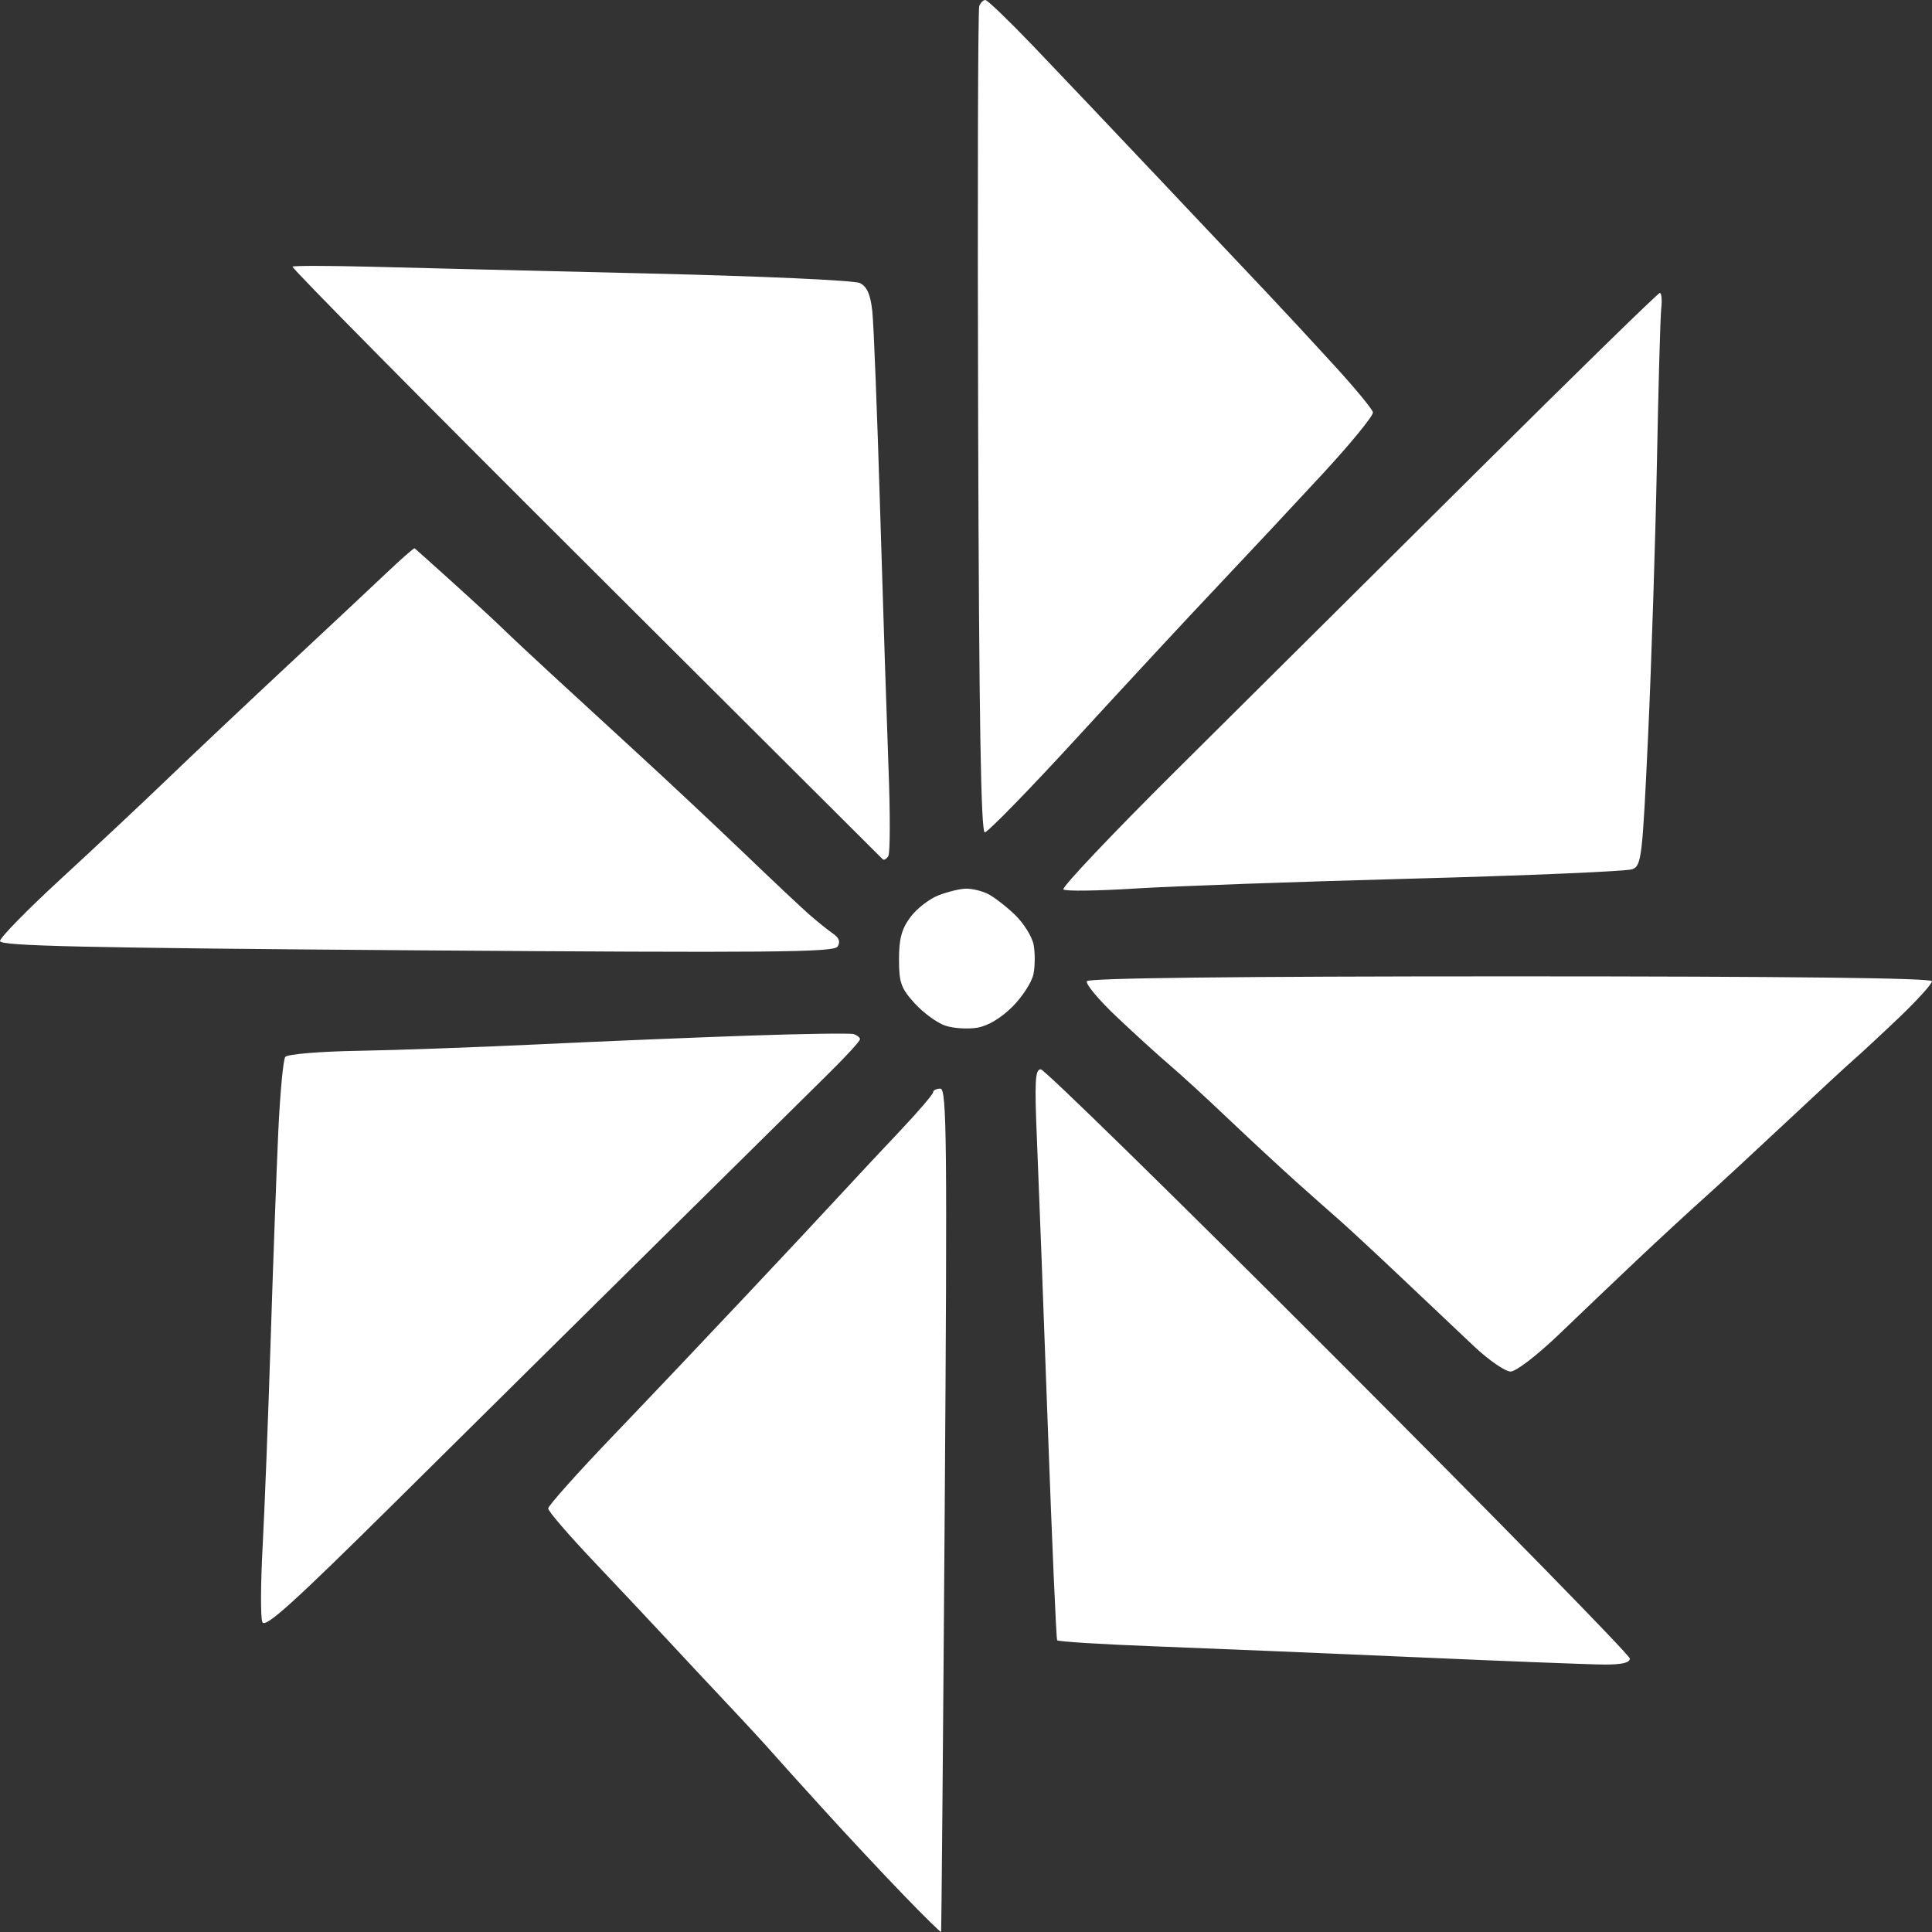
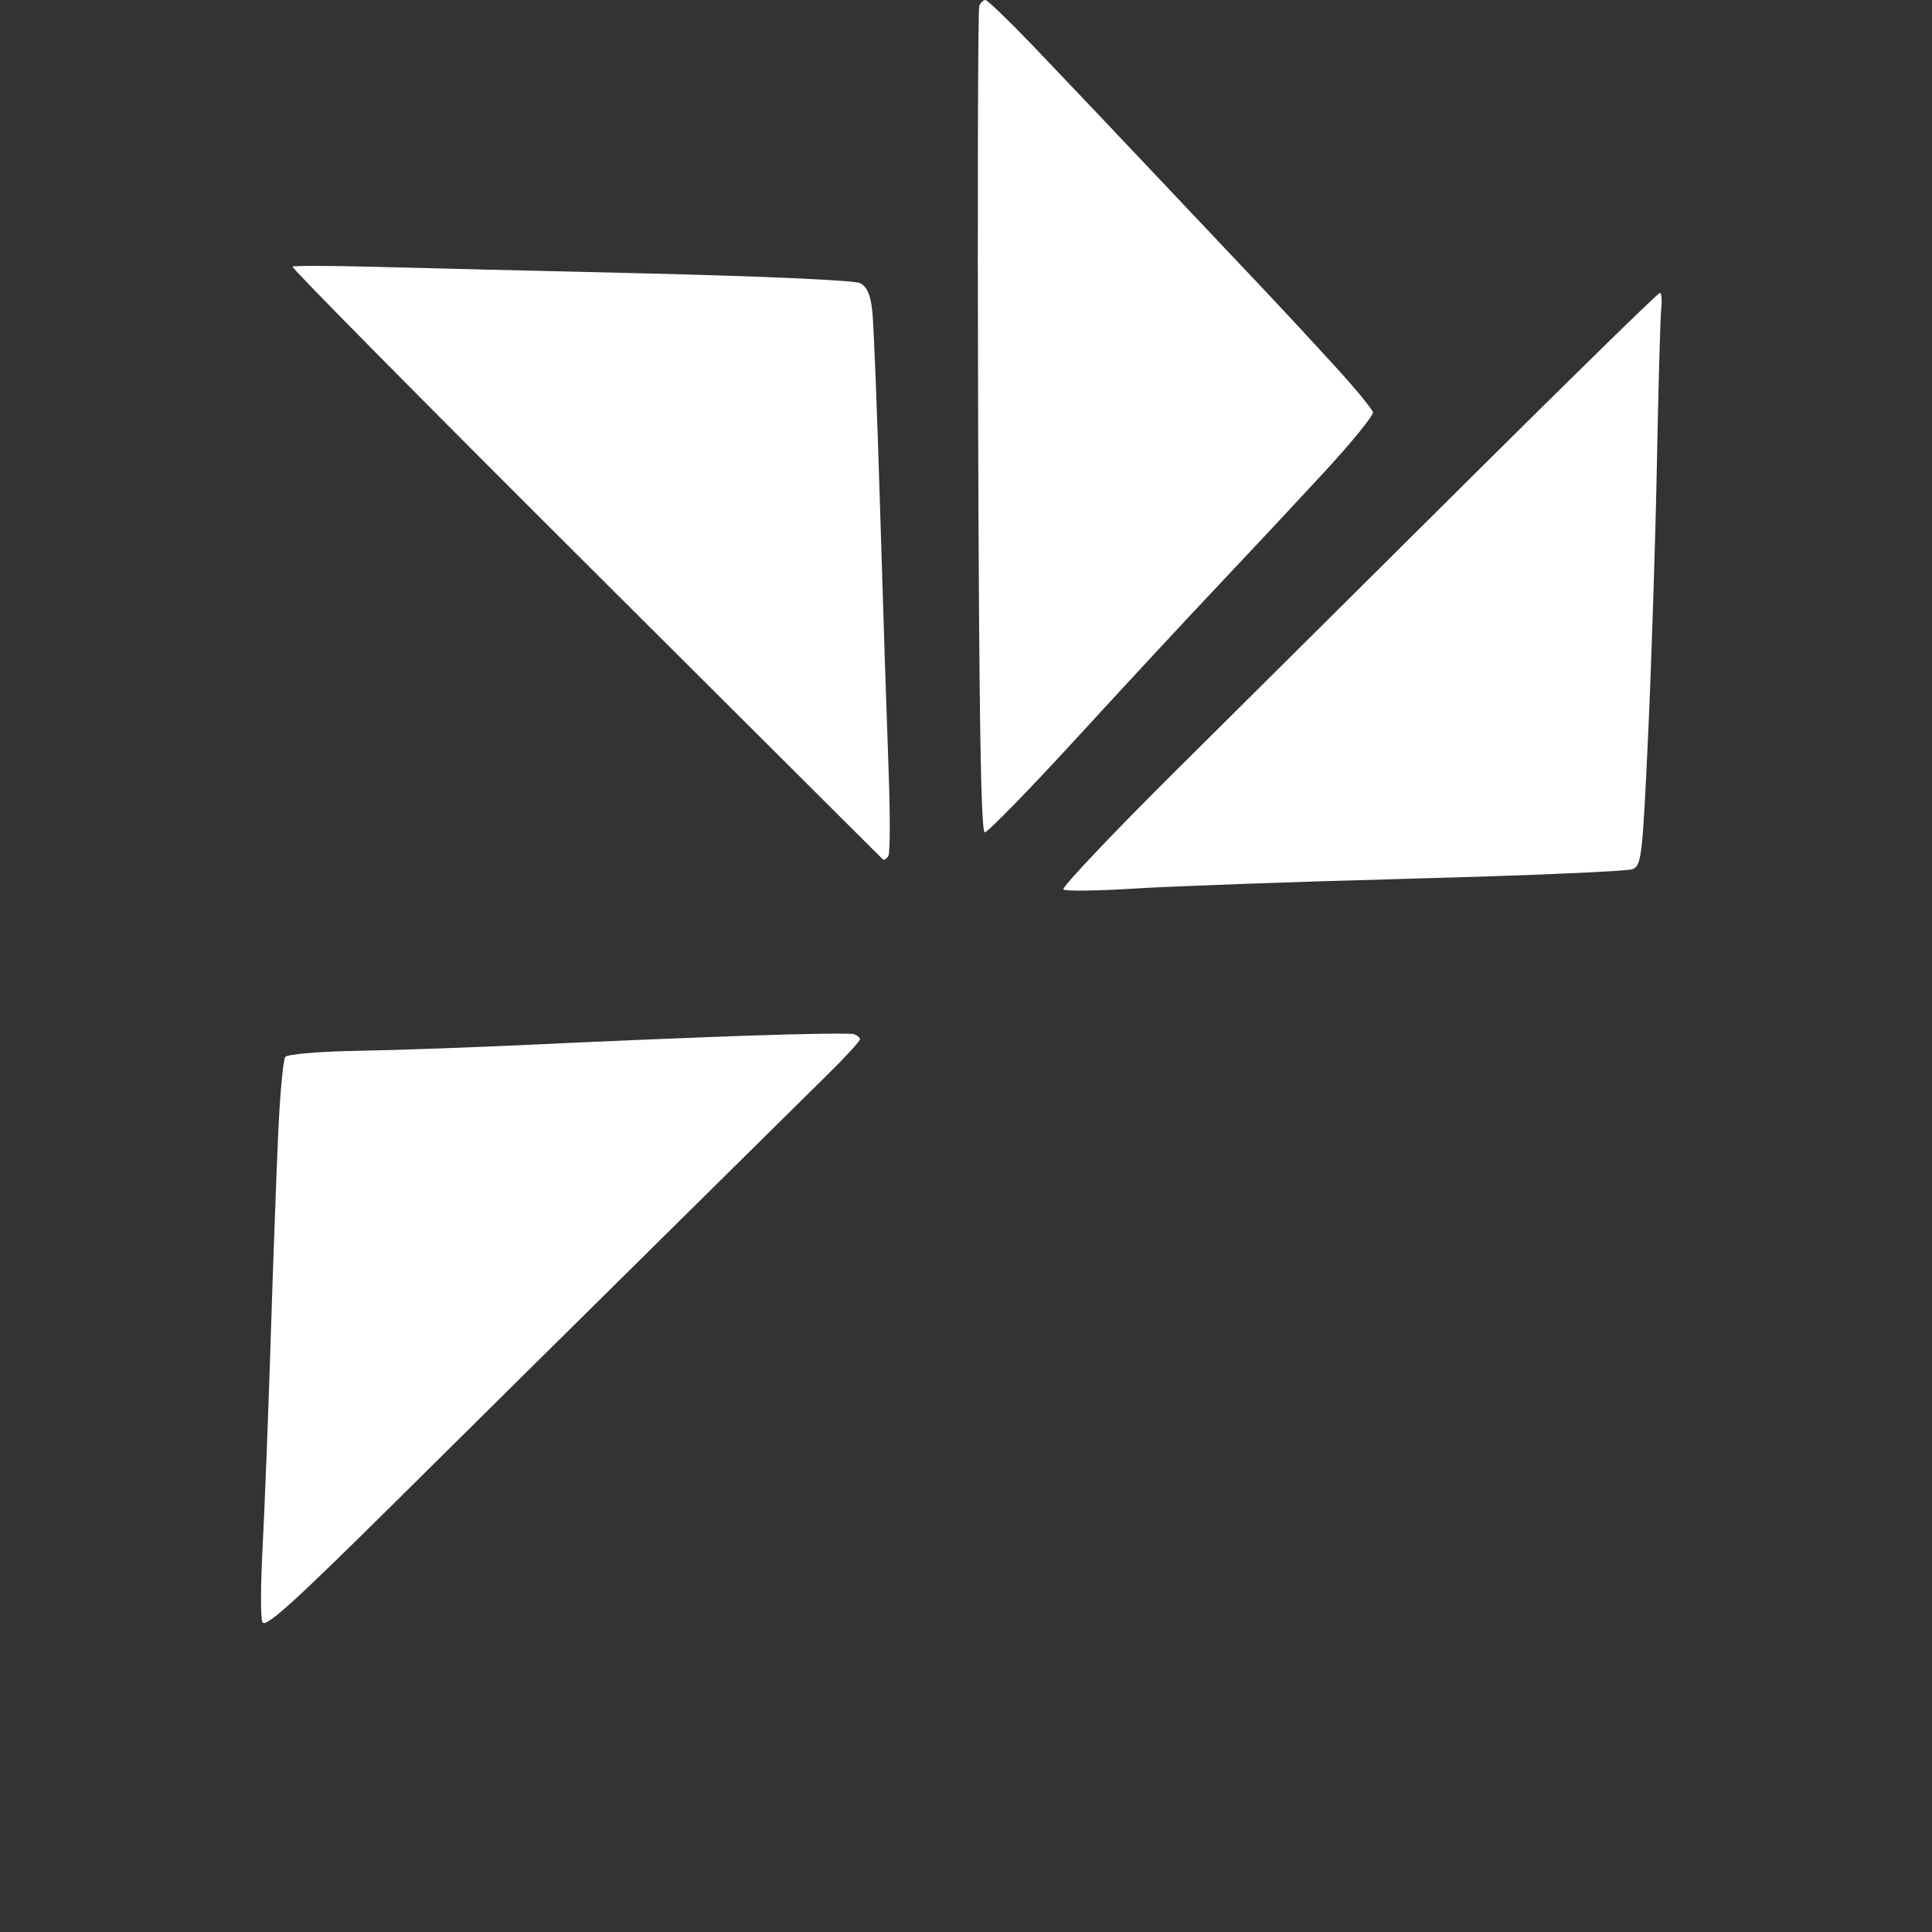
<svg xmlns="http://www.w3.org/2000/svg" width="56" height="56" viewBox="0 0 56 56" fill="none">
  <rect x="0" y="0" width="56" height="56" fill="#333333" stroke="none" />
  <path d="M28.352 12.239C28.332 5.701 28.346 0.273 28.384 0.175C28.421 0.078 28.501 0 28.562 0C28.621 0.001 29.234 0.59 29.924 1.309C30.611 2.028 32.229 3.73 33.515 5.093C34.802 6.454 36.245 7.982 36.724 8.489C37.202 8.994 38.081 9.942 38.677 10.596C39.273 11.248 39.778 11.858 39.795 11.952C39.813 12.045 39.16 12.845 38.346 13.726C37.529 14.609 36.163 16.071 35.309 16.974C34.455 17.875 32.618 19.855 31.229 21.37C29.839 22.886 28.631 24.125 28.545 24.125C28.432 24.125 28.378 20.835 28.352 12.239Z" fill="white" />
  <path d="M16.96 16.307C12.254 11.618 8.437 7.757 8.478 7.728C8.519 7.699 9.521 7.701 10.703 7.73C11.885 7.762 15.506 7.849 18.749 7.926C22.093 8.005 24.768 8.125 24.928 8.206C25.131 8.308 25.232 8.537 25.284 9.02C25.325 9.389 25.427 11.984 25.511 14.786C25.595 17.588 25.705 20.953 25.754 22.265C25.805 23.576 25.802 24.723 25.749 24.812C25.694 24.901 25.62 24.943 25.584 24.904C25.549 24.866 22.148 21.477 17.854 17.199L16.96 16.307Z" fill="white" />
  <path d="M34.072 22.349C35.918 20.517 39.81 16.648 42.724 13.754C45.636 10.859 48.061 8.49 48.111 8.49C48.16 8.489 48.18 8.696 48.151 8.949C48.125 9.202 48.068 11.223 48.026 13.442C47.983 15.66 47.869 19.187 47.773 21.28C47.606 24.868 47.581 25.09 47.314 25.195C47.159 25.255 44.299 25.378 40.958 25.467C37.618 25.556 33.995 25.685 32.908 25.754C31.82 25.823 30.883 25.836 30.823 25.781C30.765 25.727 32.227 24.182 34.072 22.349Z" fill="white" />
-   <path d="M8.326 19.301C9.488 18.219 10.786 17.003 11.21 16.6C11.635 16.197 11.998 15.878 12.019 15.893C12.039 15.907 12.549 16.364 13.152 16.909C13.755 17.453 14.41 18.059 14.609 18.254C14.809 18.45 15.416 19.018 15.96 19.519L18.499 21.853C19.352 22.635 20.719 23.917 21.536 24.7C22.353 25.484 23.212 26.293 23.445 26.498C23.678 26.702 23.99 26.954 24.137 27.055C24.322 27.182 24.366 27.299 24.278 27.437C24.171 27.605 22.335 27.62 12.076 27.546C2.438 27.475 0 27.421 0 27.277C0 27.178 0.794 26.367 1.765 25.474C2.736 24.581 4.134 23.271 4.873 22.56C5.61 21.85 7.165 20.384 8.326 19.301Z" fill="white" />
-   <path d="M26.389 26.583C26.571 26.338 26.936 26.055 27.201 25.952C27.466 25.849 27.825 25.761 28 25.758C28.175 25.756 28.46 25.823 28.636 25.911C28.811 25.999 29.161 26.269 29.415 26.512C29.669 26.756 29.914 27.146 29.959 27.38C30.004 27.613 30.003 27.995 29.957 28.229C29.912 28.462 29.636 28.891 29.343 29.183C29.008 29.515 28.63 29.74 28.318 29.79C28.045 29.834 27.633 29.807 27.4 29.729C27.167 29.652 26.77 29.362 26.517 29.087C26.116 28.646 26.058 28.485 26.058 27.805C26.058 27.209 26.136 26.923 26.389 26.583Z" fill="white" />
-   <path d="M32.378 29.484C31.854 28.989 31.46 28.519 31.503 28.441C31.553 28.349 35.796 28.3 43.79 28.3C51.836 28.3 56 28.348 56 28.441C56 28.519 55.571 28.992 55.047 29.493C54.523 29.992 53.934 30.538 53.74 30.707C53.545 30.875 52.656 31.699 51.763 32.536C50.869 33.374 49.79 34.372 49.365 34.752C48.938 35.135 48.084 35.923 47.465 36.507C46.848 37.09 45.83 38.061 45.204 38.662C44.554 39.286 43.944 39.755 43.783 39.755C43.628 39.753 43.15 39.423 42.724 39.022C42.296 38.62 41.338 37.714 40.595 37.009C39.851 36.305 39.056 35.568 38.83 35.371C38.603 35.173 38.035 34.67 37.569 34.253C37.103 33.835 36.213 33.009 35.59 32.418C34.969 31.826 34.206 31.127 33.895 30.864C33.586 30.601 32.902 29.979 32.378 29.484Z" fill="white" />
  <path d="M15.607 30.271C17.354 30.187 20.087 30.074 21.68 30.019C23.271 29.964 24.651 29.944 24.744 29.974C24.839 30.003 24.921 30.069 24.928 30.119C24.935 30.169 24.52 30.623 24.004 31.13C23.49 31.635 21.311 33.789 19.162 35.914C17.012 38.038 13.553 41.461 11.475 43.52C8.473 46.493 7.678 47.211 7.603 47.014C7.55 46.878 7.555 45.906 7.611 44.856C7.668 43.804 7.772 41.13 7.843 38.913C7.913 36.694 8.014 33.957 8.065 32.828C8.117 31.699 8.209 30.712 8.269 30.635C8.332 30.555 9.265 30.477 10.403 30.458C11.518 30.439 13.858 30.354 15.607 30.271Z" fill="white" />
-   <path d="M30.37 41.318C30.247 37.932 30.107 34.223 30.058 33.076C29.984 31.335 30.003 30.99 30.168 30.995C30.277 30.998 34.162 34.803 38.803 39.45C43.443 44.096 47.241 47.977 47.242 48.075C47.243 48.195 47.003 48.251 46.502 48.248C46.094 48.246 43.631 48.15 41.029 48.035C38.426 47.921 35.036 47.779 33.494 47.721C31.952 47.663 30.669 47.583 30.642 47.544C30.616 47.506 30.493 44.703 30.37 41.318Z" fill="white" />
-   <path d="M26.093 32.774C26.617 32.219 27.045 31.718 27.047 31.66C27.047 31.602 27.141 31.554 27.257 31.554C27.442 31.554 27.458 33.008 27.383 43.759C27.336 50.472 27.288 55.98 27.278 55.999C27.267 56.018 26.781 55.541 26.199 54.938C25.616 54.335 24.589 53.237 23.916 52.497C23.242 51.757 22.552 50.993 22.384 50.799C22.215 50.604 21.629 49.967 21.079 49.384C20.53 48.8 19.726 47.941 19.293 47.474C18.859 47.007 17.916 46.004 17.197 45.245C16.478 44.487 15.889 43.802 15.889 43.724C15.889 43.646 16.731 42.702 17.76 41.628C18.79 40.553 20.555 38.691 21.685 37.489C22.814 36.288 24.054 34.962 24.439 34.543C24.825 34.124 25.569 33.327 26.093 32.774Z" fill="white" />
</svg>